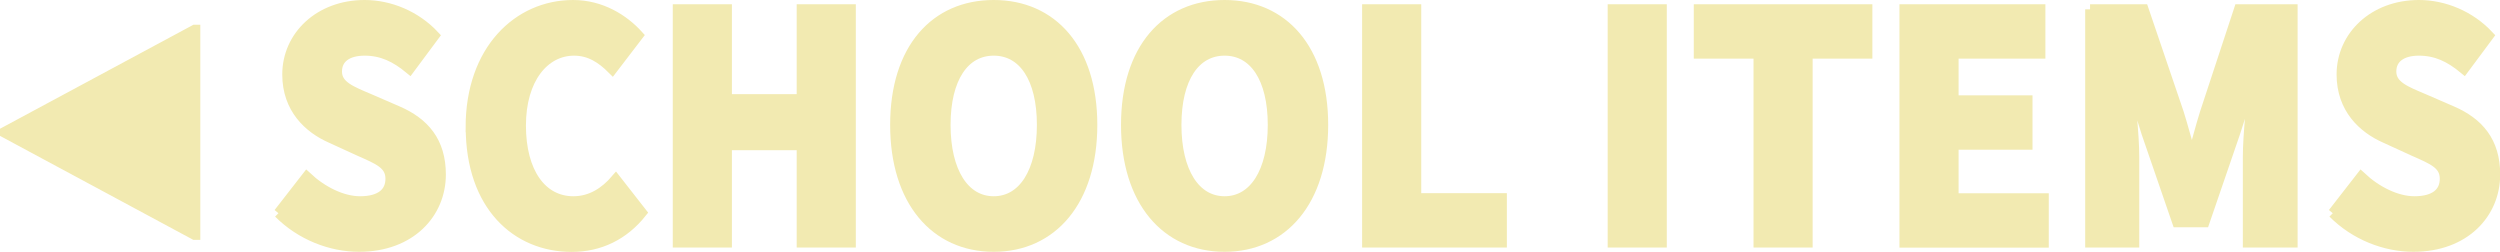
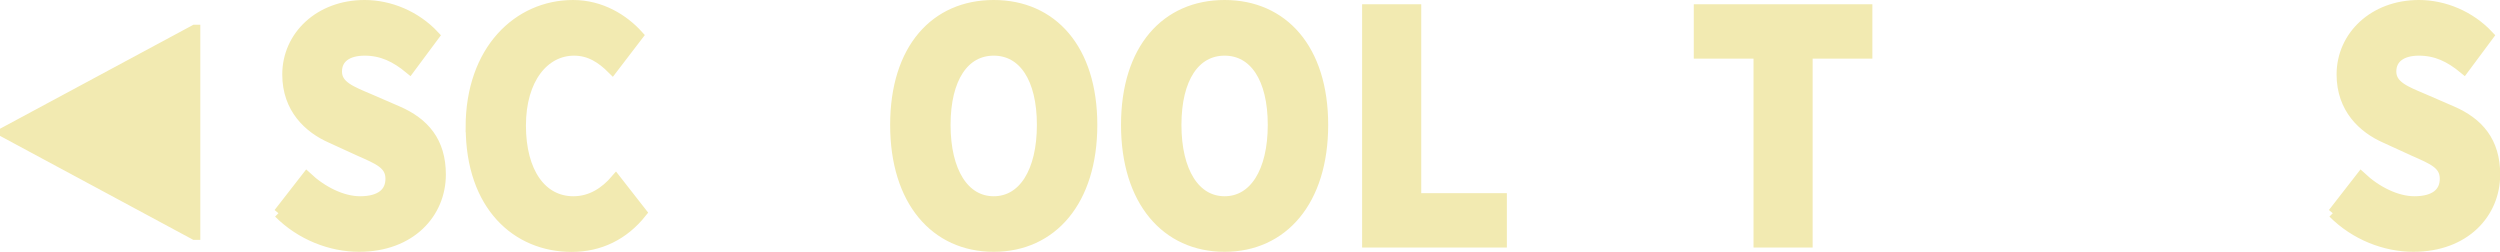
<svg xmlns="http://www.w3.org/2000/svg" id="_レイヤー_2" data-name="レイヤー 2" viewBox="0 0 251.98 25.39">
  <defs>
    <style>
      .cls-1 {
        fill: #f2eab1;
        stroke: #f2eab1;
        stroke-miterlimit: 10;
        stroke-width: 1.02px;
      }
    </style>
  </defs>
  <g id="_作業レイヤー" data-name="作業レイヤー">
    <g>
      <path class="cls-1" d="M19.67,23.67h-.05L.51,13.39v-.11L19.63,3h.05v20.67Z" />
      <path class="cls-1" d="M28.08,21.48l2.84-3.65c1.55,1.45,3.57,2.46,5.37,2.46,2.06,0,3.07-.87,3.07-2.27,0-1.48-1.24-1.95-3.15-2.8l-2.84-1.3c-2.26-.99-4.41-2.99-4.41-6.41,0-3.89,3.24-7,7.79-7,2.52,0,5.15,1.07,7.03,3.08l-2.49,3.35c-1.44-1.19-2.81-1.84-4.54-1.84s-2.79.76-2.79,2.11c0,1.44,1.43,1.97,3.34,2.78l2.79,1.21c2.67,1.16,4.34,3.07,4.34,6.39,0,3.9-3.03,7.28-8.24,7.28-2.84,0-5.87-1.16-8.1-3.4Z" />
      <path class="cls-1" d="M47.44,12.83c0-7.8,4.79-12.32,10.32-12.32,2.83,0,5.1,1.43,6.57,3.05l-2.61,3.41c-1.1-1.1-2.28-1.87-3.86-1.87-3,0-5.36,2.84-5.36,7.55s2.09,7.64,5.29,7.64c1.8,0,3.21-.95,4.28-2.2l2.61,3.34c-1.81,2.27-4.23,3.45-7.06,3.45-5.54,0-10.17-4.13-10.17-12.05Z" />
-       <path class="cls-1" d="M68.32.94h4.94v9.06h7.55V.94h4.94v23.5h-4.94v-9.81h-7.55v9.81h-4.94V.94Z" />
      <path class="cls-1" d="M90.23,12.59c0-7.68,4.03-12.08,9.93-12.08s9.93,4.43,9.93,12.08-4.03,12.28-9.93,12.28-9.93-4.61-9.93-12.28ZM105.02,12.59c0-4.71-1.88-7.49-4.86-7.49s-4.86,2.78-4.86,7.49,1.88,7.7,4.86,7.7,4.86-2.99,4.86-7.7Z" />
      <path class="cls-1" d="M113.5,12.59c0-7.68,4.03-12.08,9.93-12.08s9.93,4.43,9.93,12.08-4.03,12.28-9.93,12.28-9.93-4.61-9.93-12.28ZM128.29,12.59c0-4.71-1.88-7.49-4.86-7.49s-4.86,2.78-4.86,7.49,1.88,7.7,4.86,7.7,4.86-2.99,4.86-7.7Z" />
      <path class="cls-1" d="M137.8.94h4.94v19.04h8.63v4.46h-13.57V.94Z" />
-       <path class="cls-1" d="M162.55.94h4.94v23.5h-4.94V.94Z" />
      <path class="cls-1" d="M177.25,5.4h-6.02V.94h16.98v4.46h-6.02v19.04h-4.94V5.4Z" />
-       <path class="cls-1" d="M191.95.94h13.7v4.46h-8.75v4.72h7.45v4.46h-7.45v5.41h9.09v4.46h-14.03V.94Z" />
-       <path class="cls-1" d="M210.66.94h5.39l3.55,10.44c.44,1.39.82,2.89,1.26,4.34h.13c.44-1.45.81-2.95,1.25-4.34l3.44-10.44h5.39v23.5h-4.5v-8.62c0-2.29.4-5.71.63-7.98h-.13l-1.79,5.56-3.09,9h-2.74l-3.1-9-1.74-5.56h-.13c.23,2.27.63,5.69.63,7.98v8.62h-4.43V.94Z" />
      <path class="cls-1" d="M235.14,21.48l2.84-3.65c1.55,1.45,3.57,2.46,5.37,2.46,2.06,0,3.07-.87,3.07-2.27,0-1.48-1.24-1.95-3.15-2.8l-2.84-1.3c-2.26-.99-4.41-2.99-4.41-6.41,0-3.89,3.24-7,7.79-7,2.52,0,5.15,1.07,7.03,3.08l-2.49,3.35c-1.44-1.19-2.81-1.84-4.54-1.84s-2.79.76-2.79,2.11c0,1.44,1.43,1.97,3.34,2.78l2.79,1.21c2.67,1.16,4.34,3.07,4.34,6.39,0,3.9-3.03,7.28-8.24,7.28-2.84,0-5.87-1.16-8.1-3.4Z" />
    </g>
  </g>
</svg>